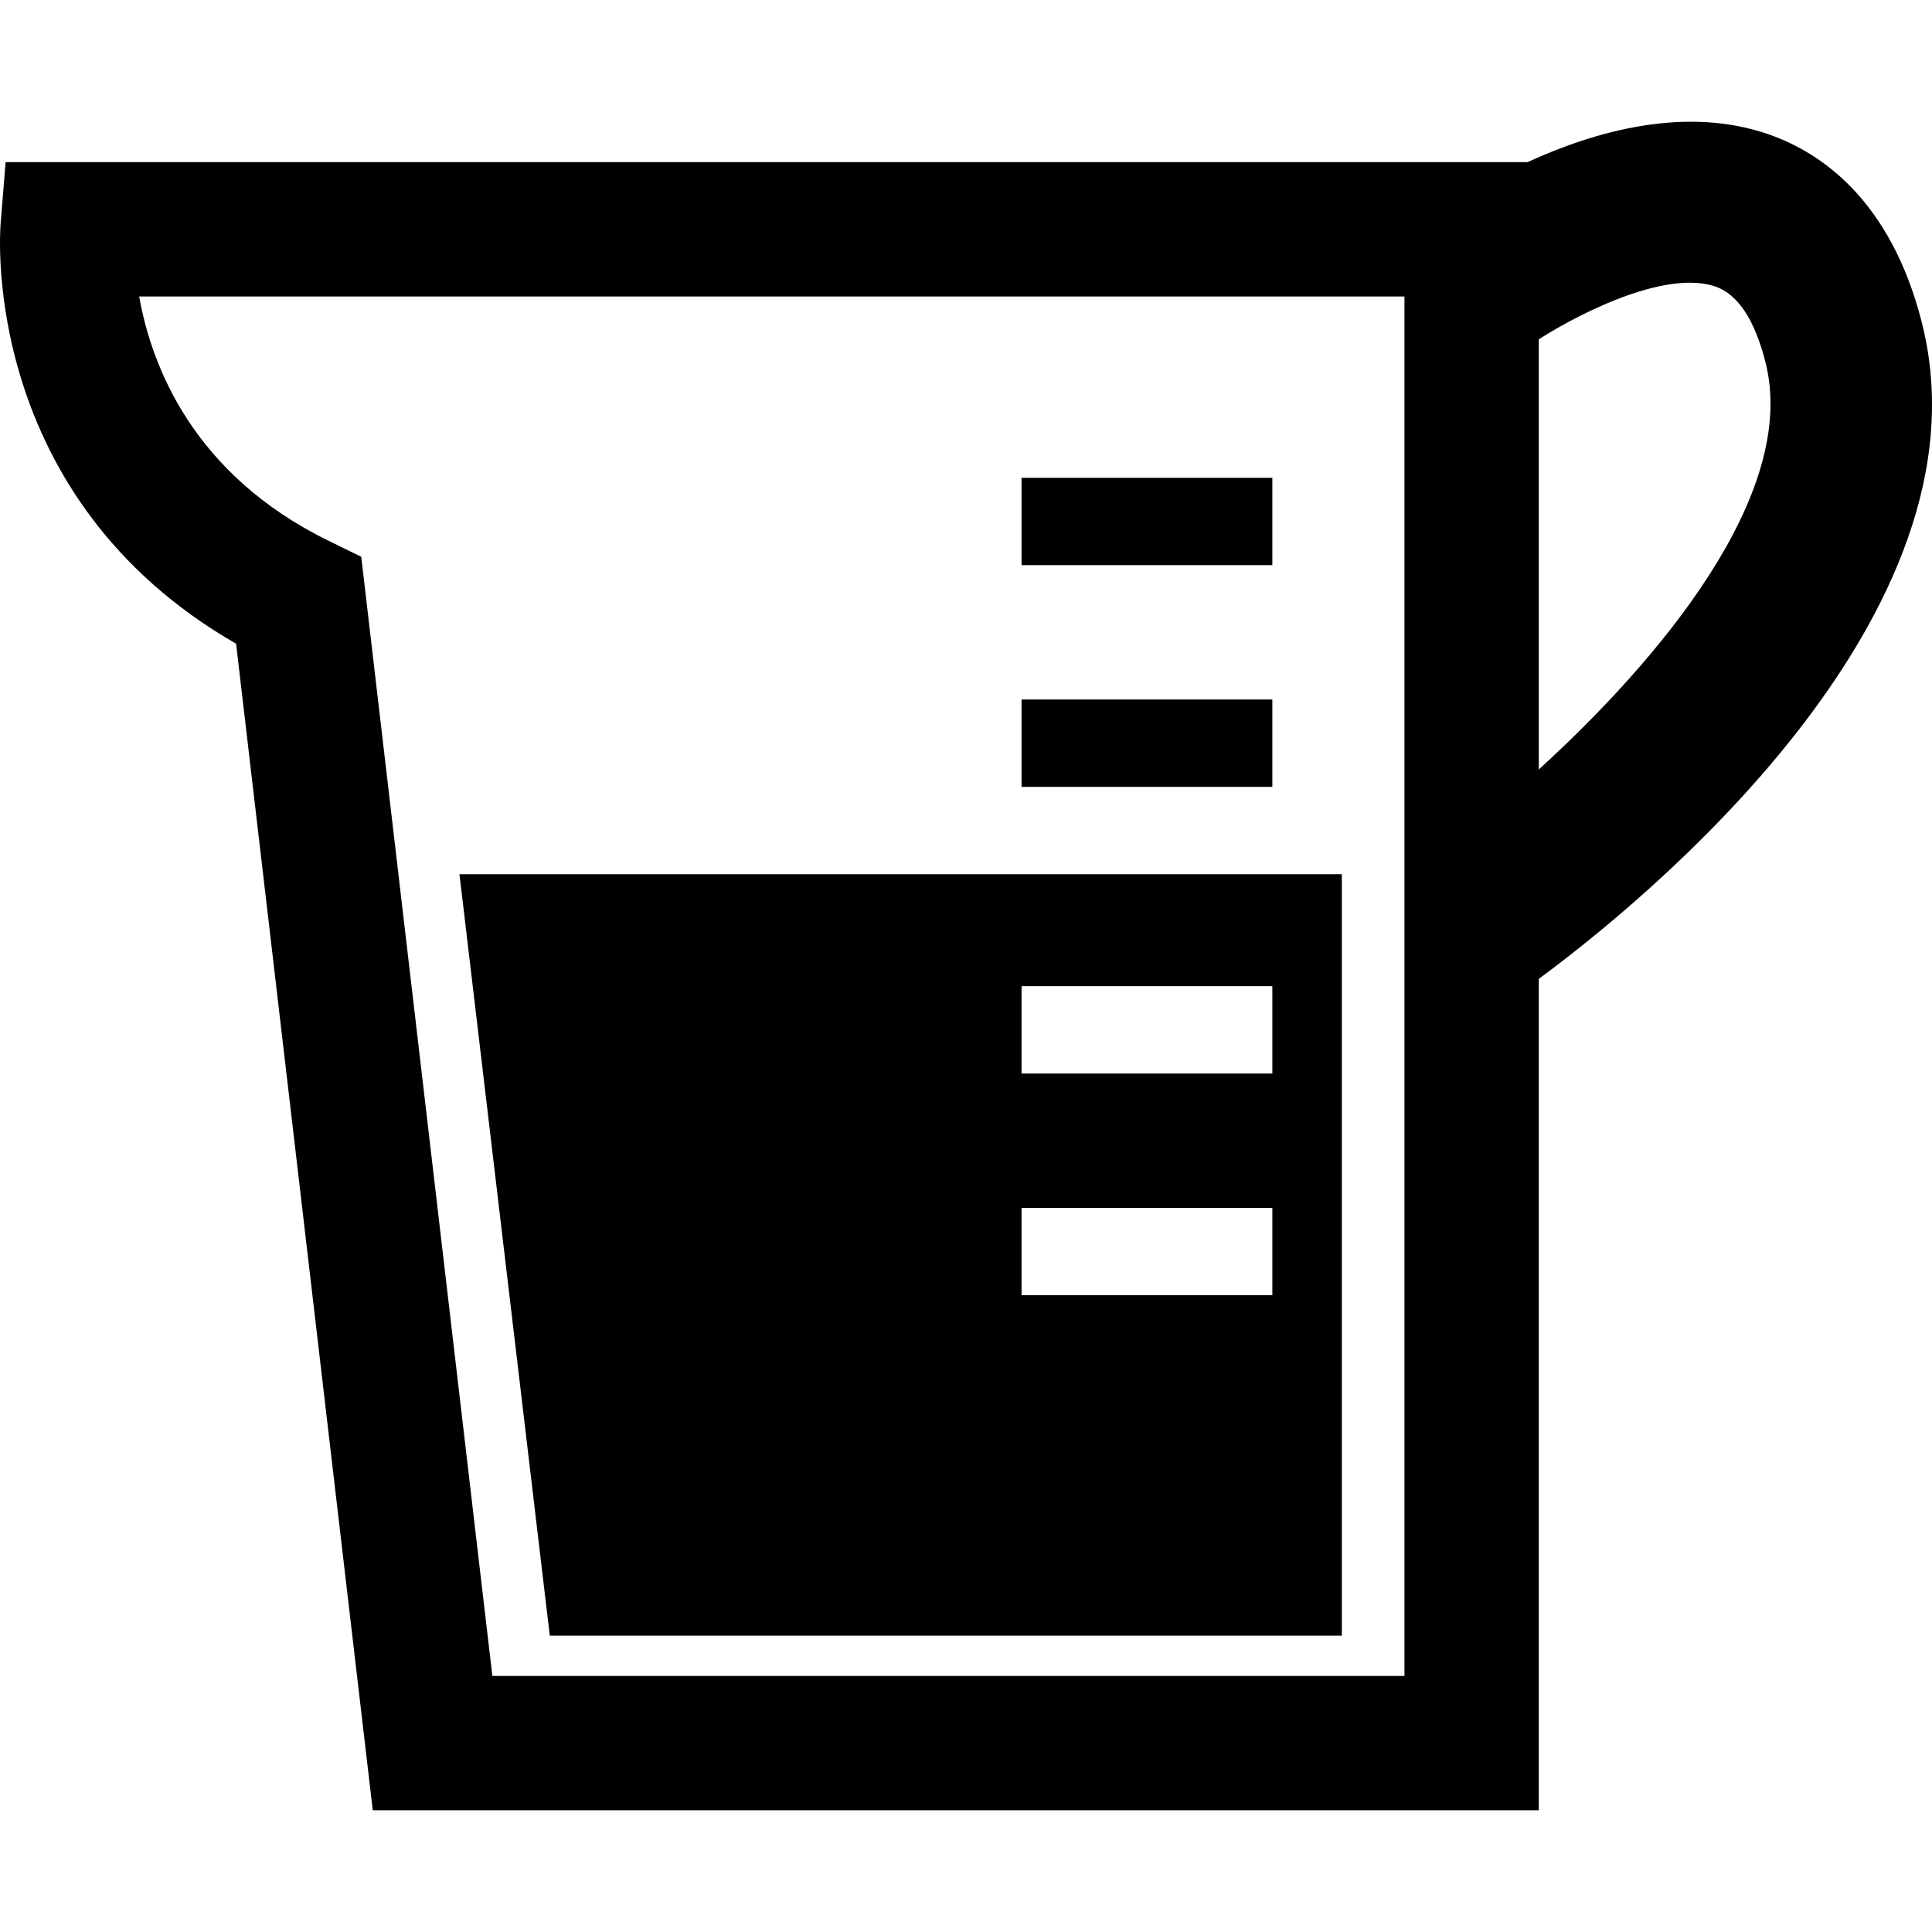
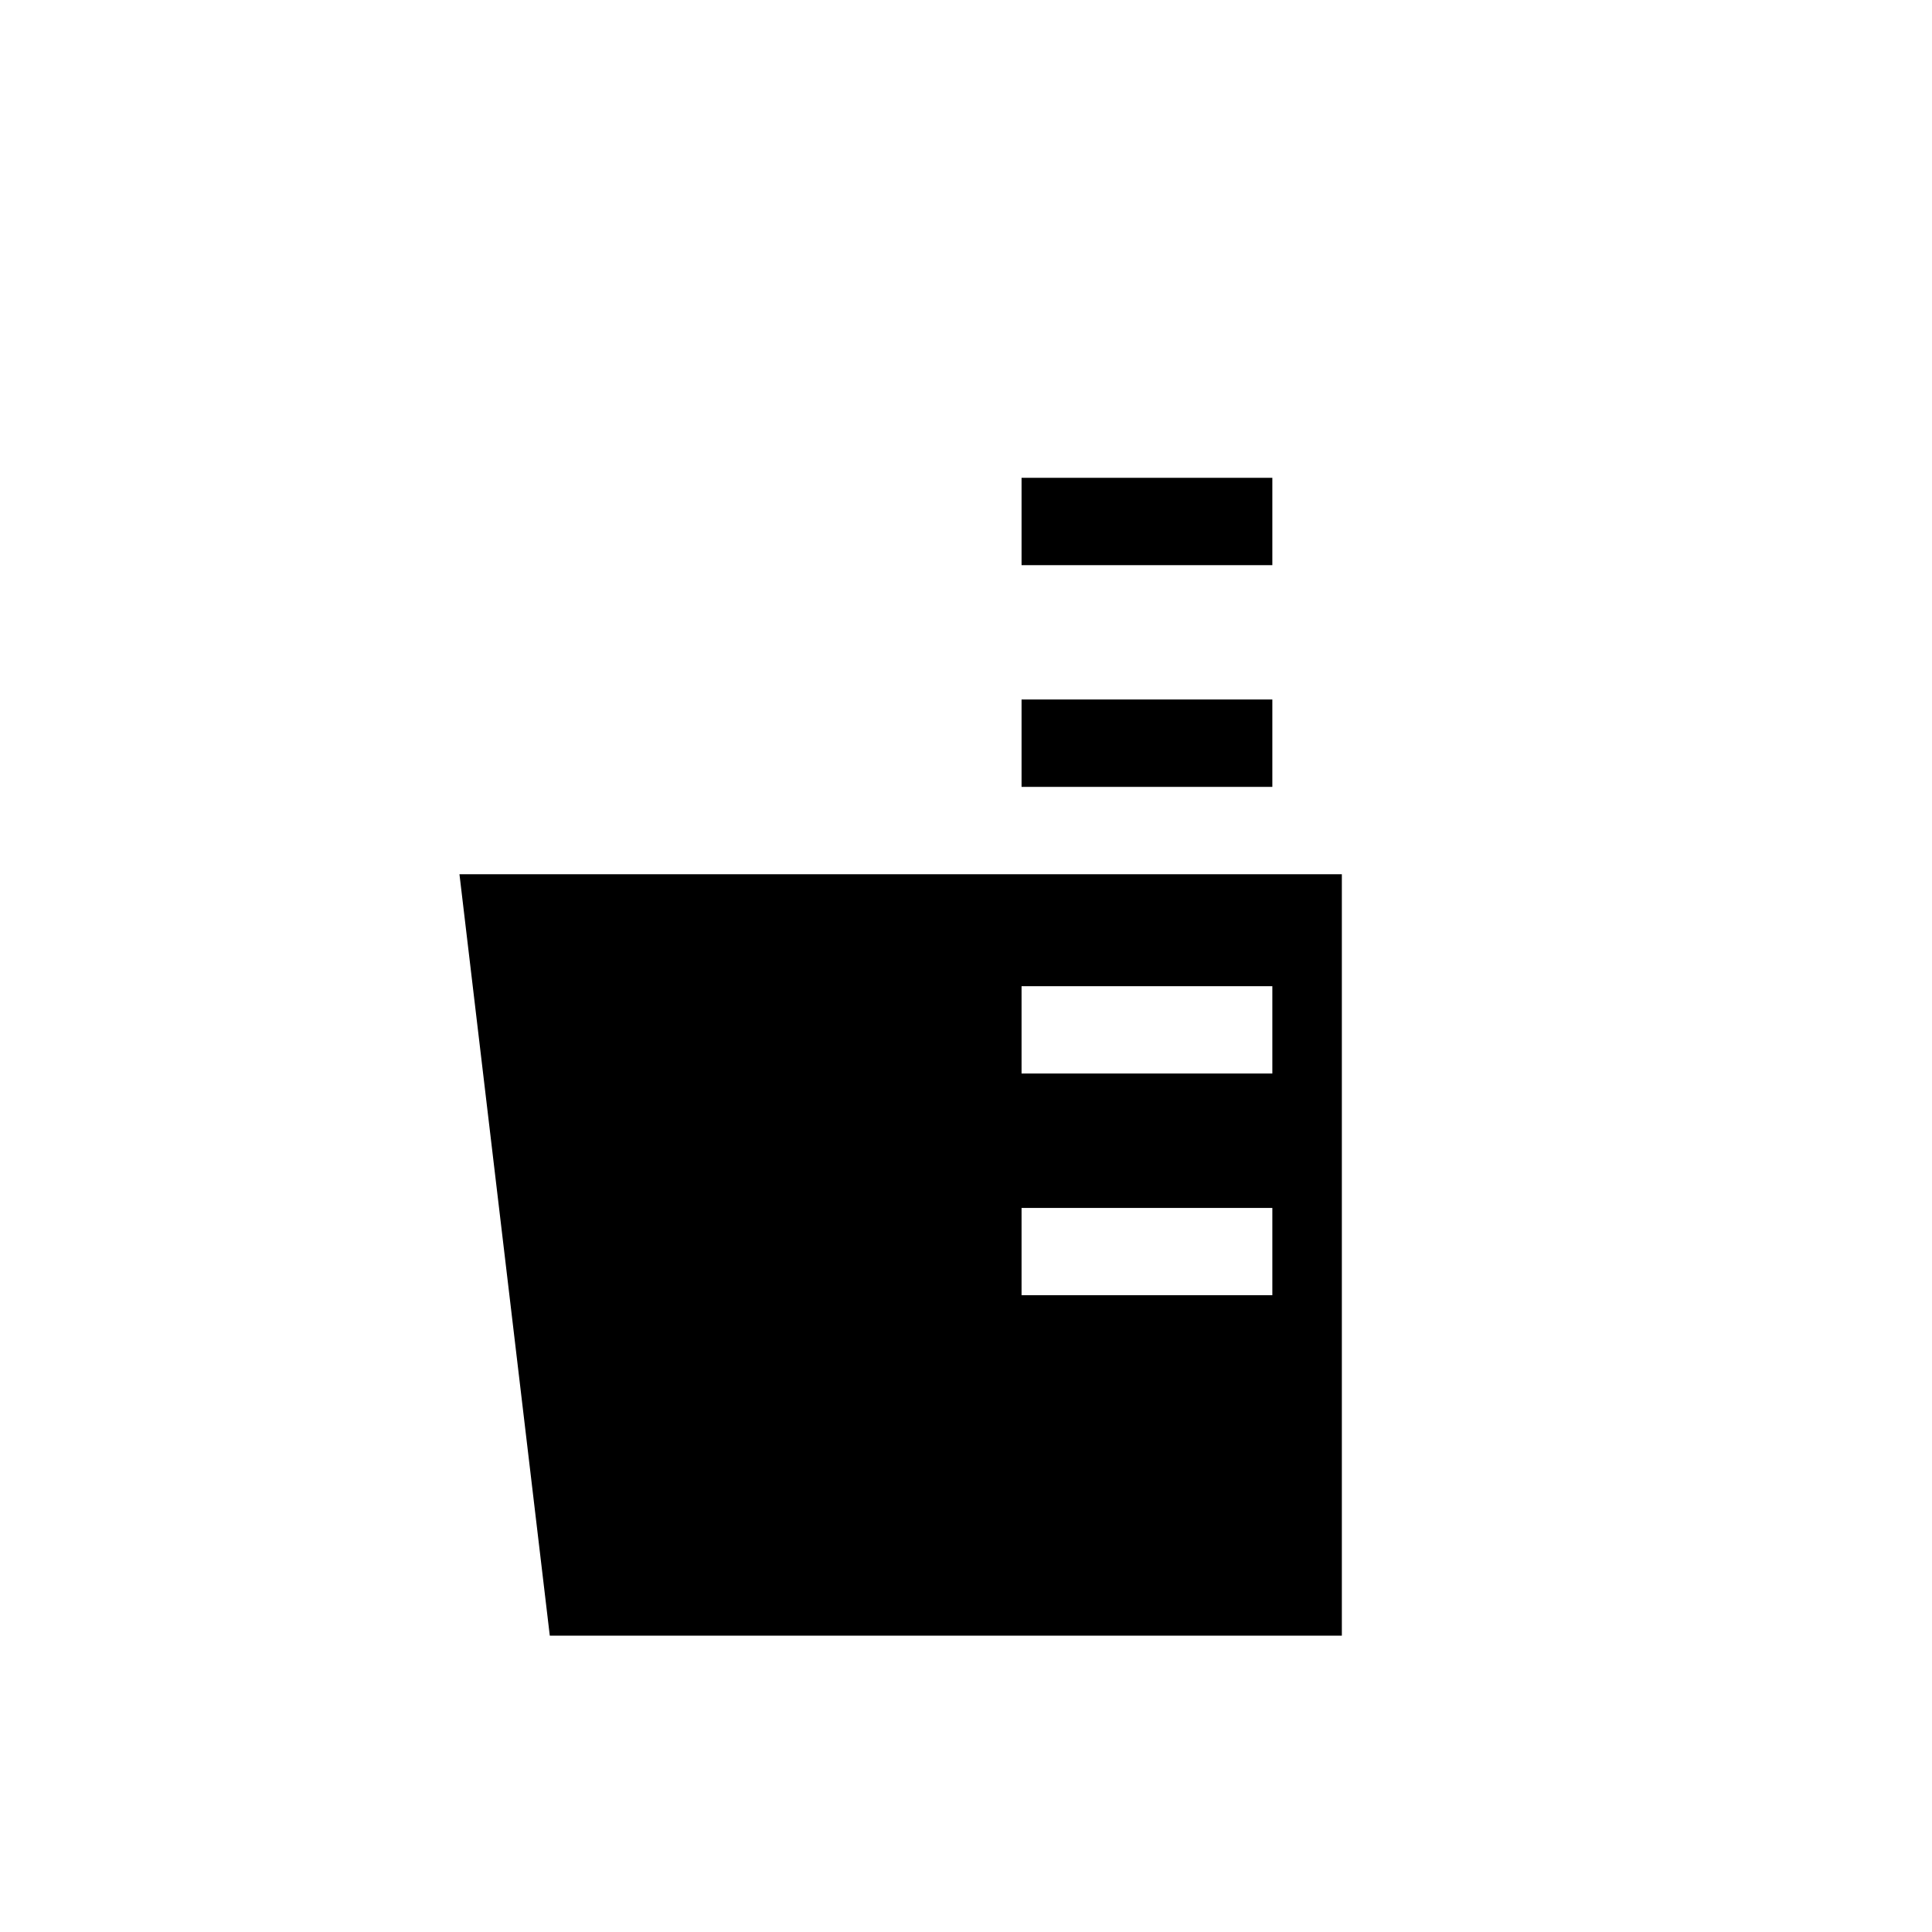
<svg xmlns="http://www.w3.org/2000/svg" fill="#000000" version="1.1" id="Capa_1" width="800px" height="800px" viewBox="0 0 380.723 380.723" xml:space="preserve">
  <g>
    <g>
      <rect x="201.309" y="94.159" width="49.42" height="17.213" />
      <rect x="201.309" y="137.845" width="49.42" height="17.219" />
      <path d="M264.427,322.321V172.277H90.542l17.8,150.044H264.427z M201.309,194.34h49.42v17.207h-49.42V194.34z M201.309,238.039    h49.42v17.195h-49.42V238.039z" />
-       <path d="M378.651,63.282c-6.146-23.83-19.705-33.142-29.977-36.761c-16.359-5.757-34.229-0.726-47.648,5.426H1.107L0.12,44.117    c-0.186,2.26-3.747,53.922,46.405,82.736l26.932,229.881h229.777V192.9C322.87,178.44,393.662,121.515,378.651,63.282z     M276.766,330.268H97.026l-25.84-220.546l-6.483-3.178C37.898,93.409,29.806,71.897,27.43,58.431h249.336V330.268z     M303.234,151.636v-84.77c9.329-5.937,25.538-13.646,34.891-10.375c4.346,1.545,7.634,6.506,9.748,14.744    C354.624,97.348,326.715,130.234,303.234,151.636z" />
    </g>
  </g>
</svg>